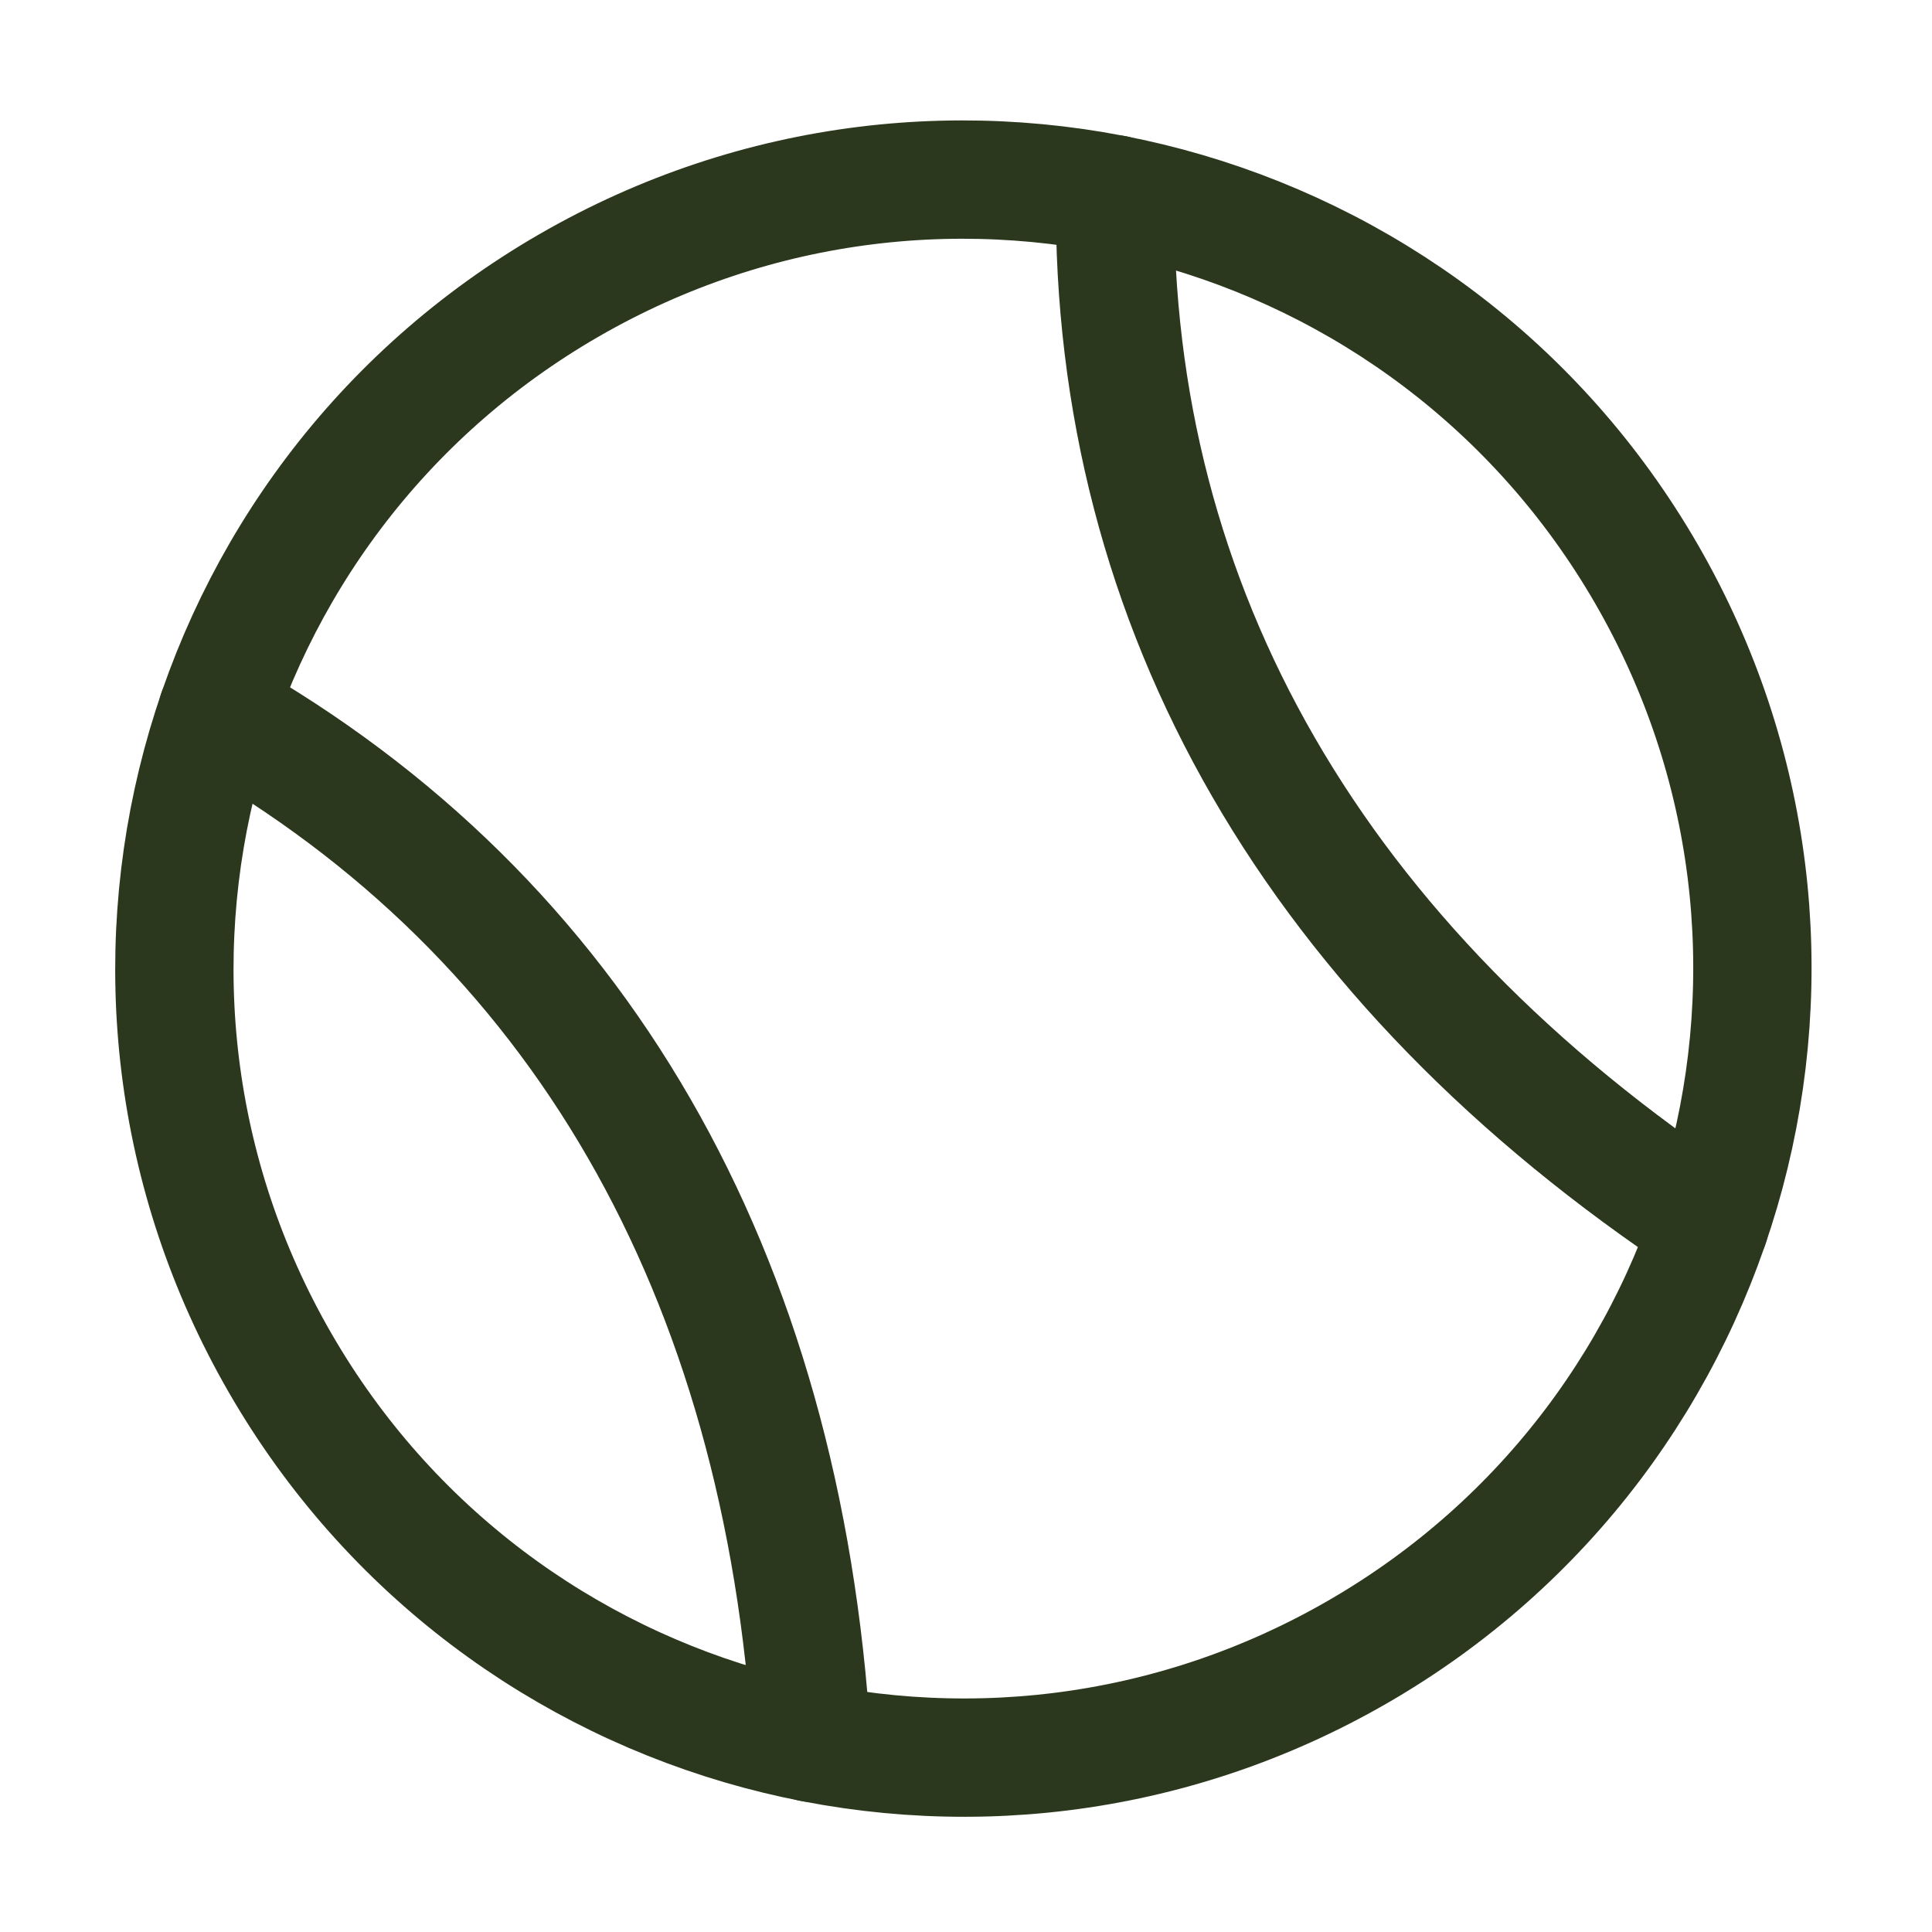
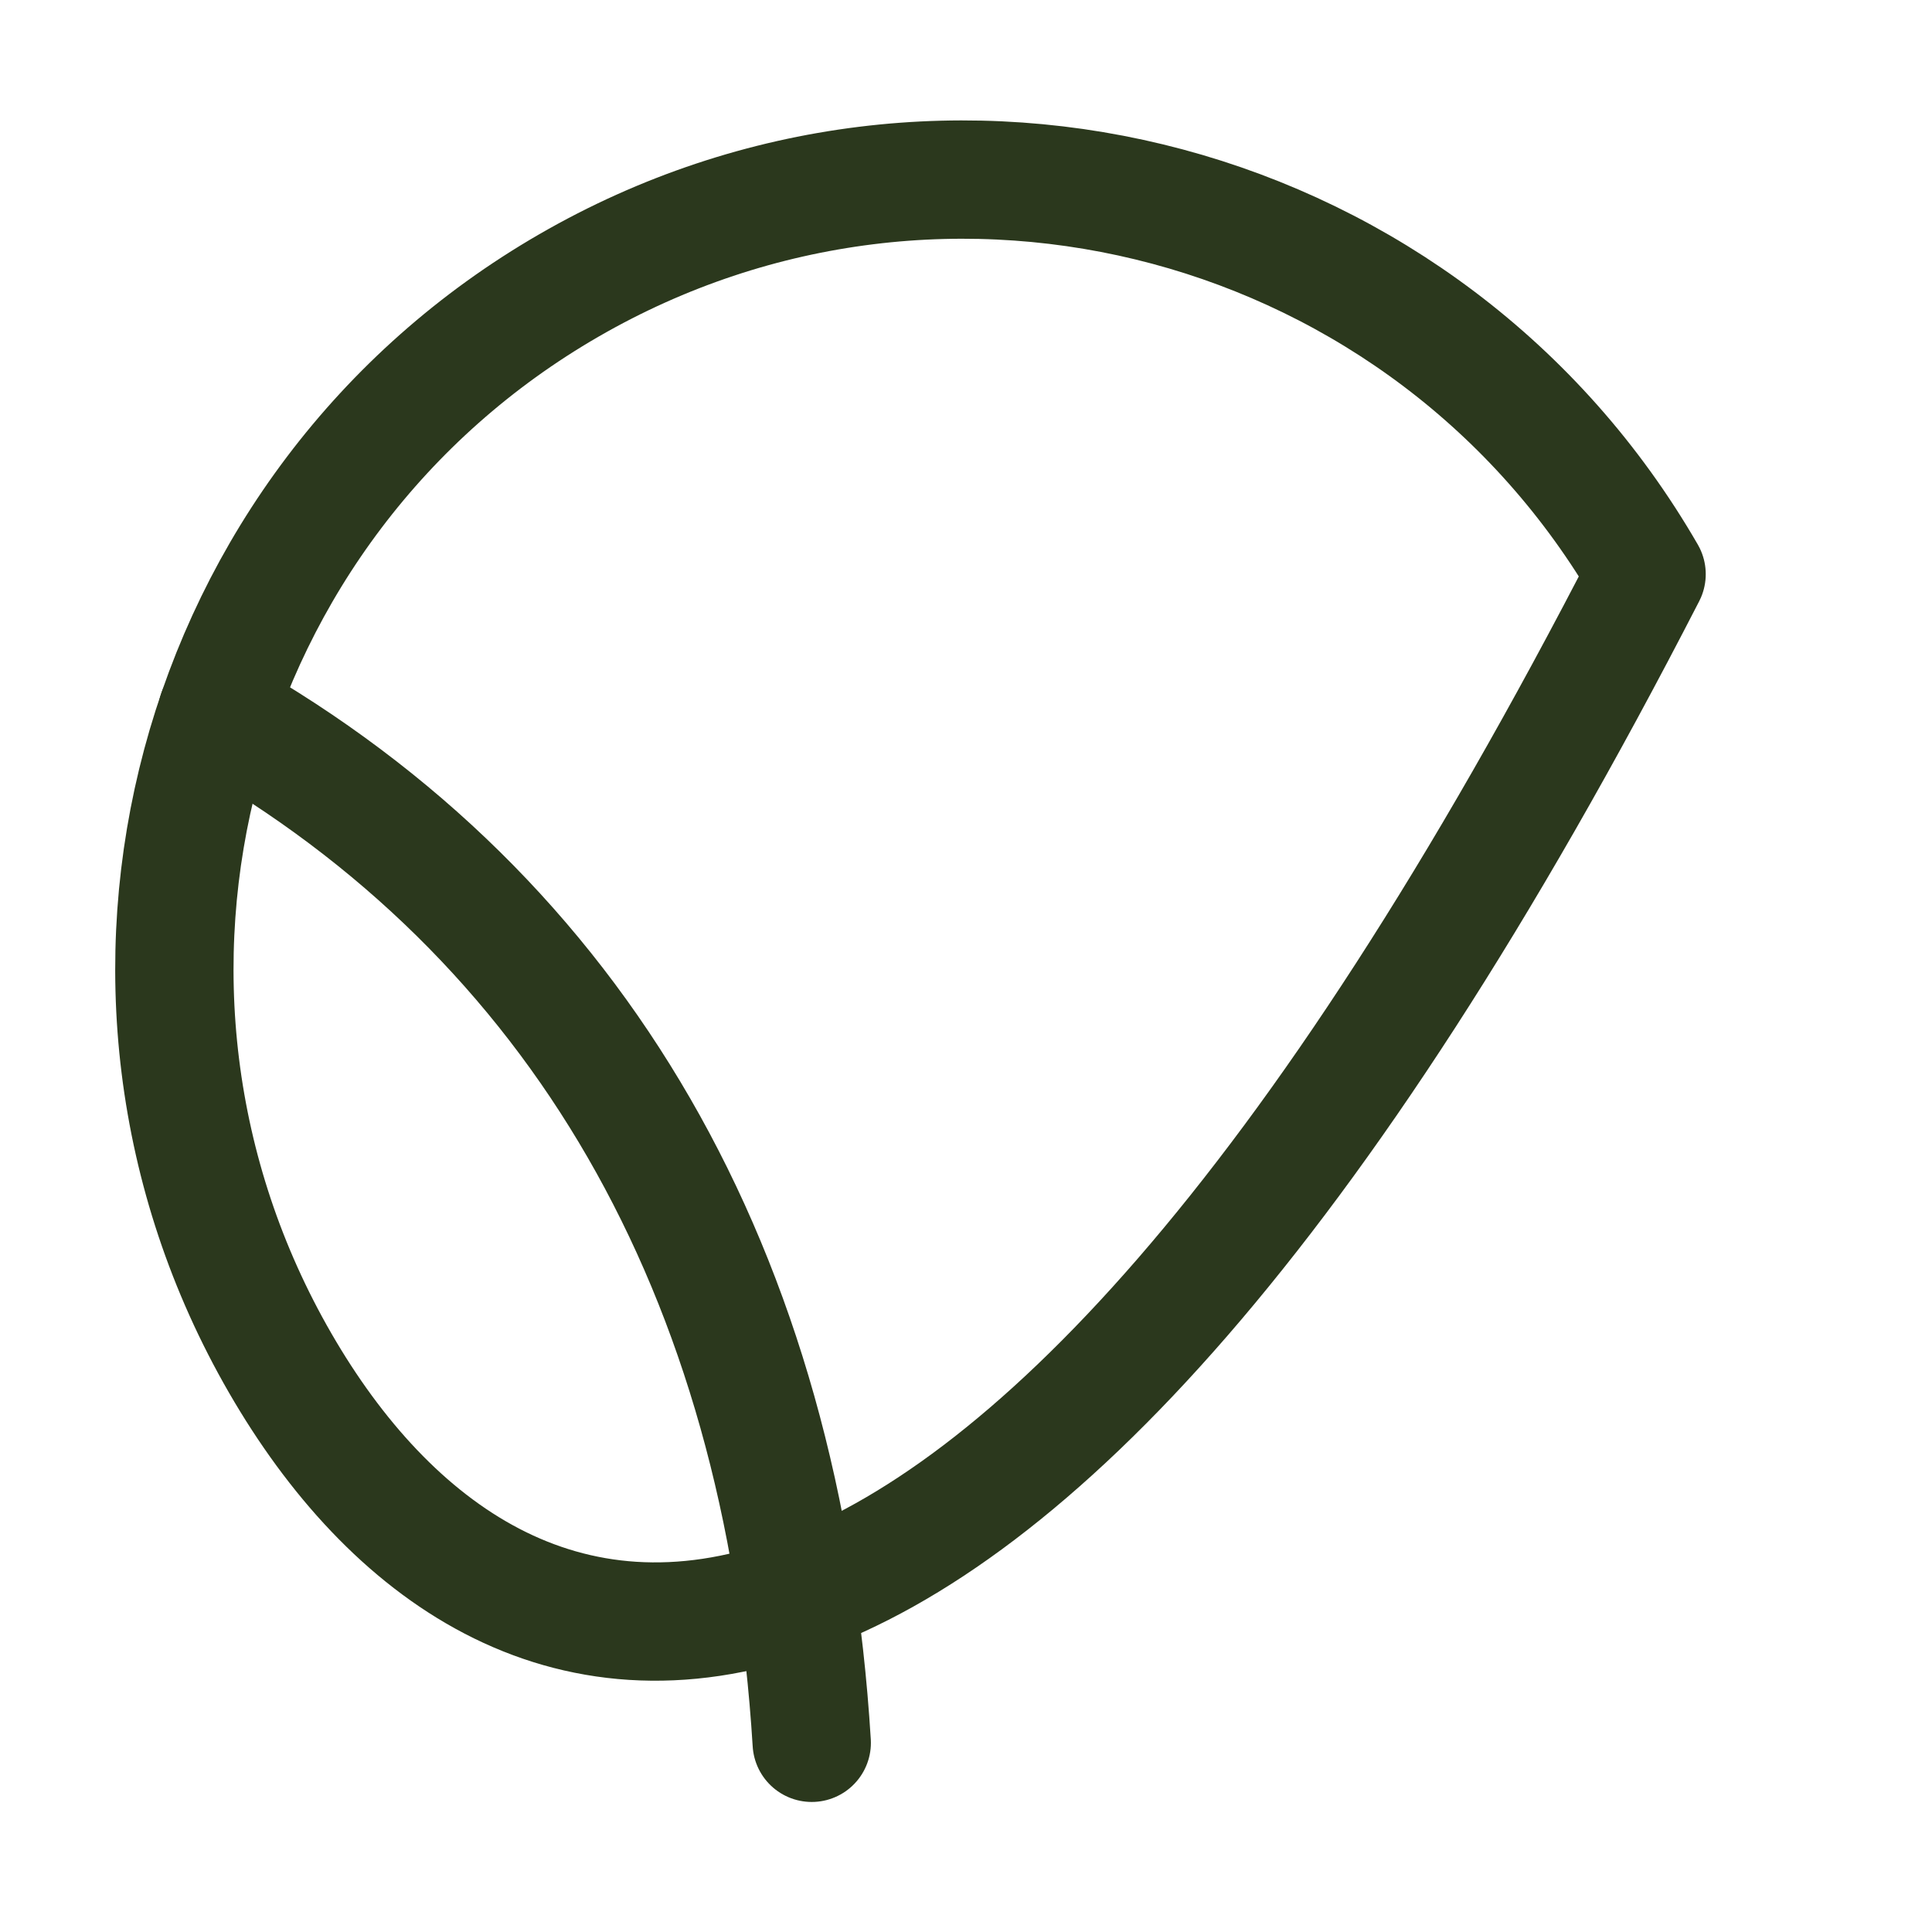
<svg xmlns="http://www.w3.org/2000/svg" width="86" height="86" viewBox="0 0 86 86" fill="none">
-   <path d="M73.295 25.558C82.992 42.354 77.238 63.831 60.442 73.528C43.646 83.225 22.169 77.47 12.472 60.674C2.775 43.878 8.53 22.402 25.326 12.705C42.121 3.007 63.598 8.762 73.295 25.558Z" stroke="#2B381D" stroke-width="5.267" stroke-linecap="round" stroke-linejoin="round" />
-   <path d="M76.104 54.501C58.595 42.904 49.477 27.111 49.634 8.654" stroke="#2B381D" stroke-width="5.267" stroke-linecap="round" stroke-linejoin="round" />
+   <path d="M73.295 25.558C43.646 83.225 22.169 77.47 12.472 60.674C2.775 43.878 8.53 22.402 25.326 12.705C42.121 3.007 63.598 8.762 73.295 25.558Z" stroke="#2B381D" stroke-width="5.267" stroke-linecap="round" stroke-linejoin="round" />
  <path d="M36.133 77.578C34.844 56.616 25.726 40.824 9.663 31.731" stroke="#2B381D" stroke-width="5.267" stroke-linecap="round" stroke-linejoin="round" />
</svg>